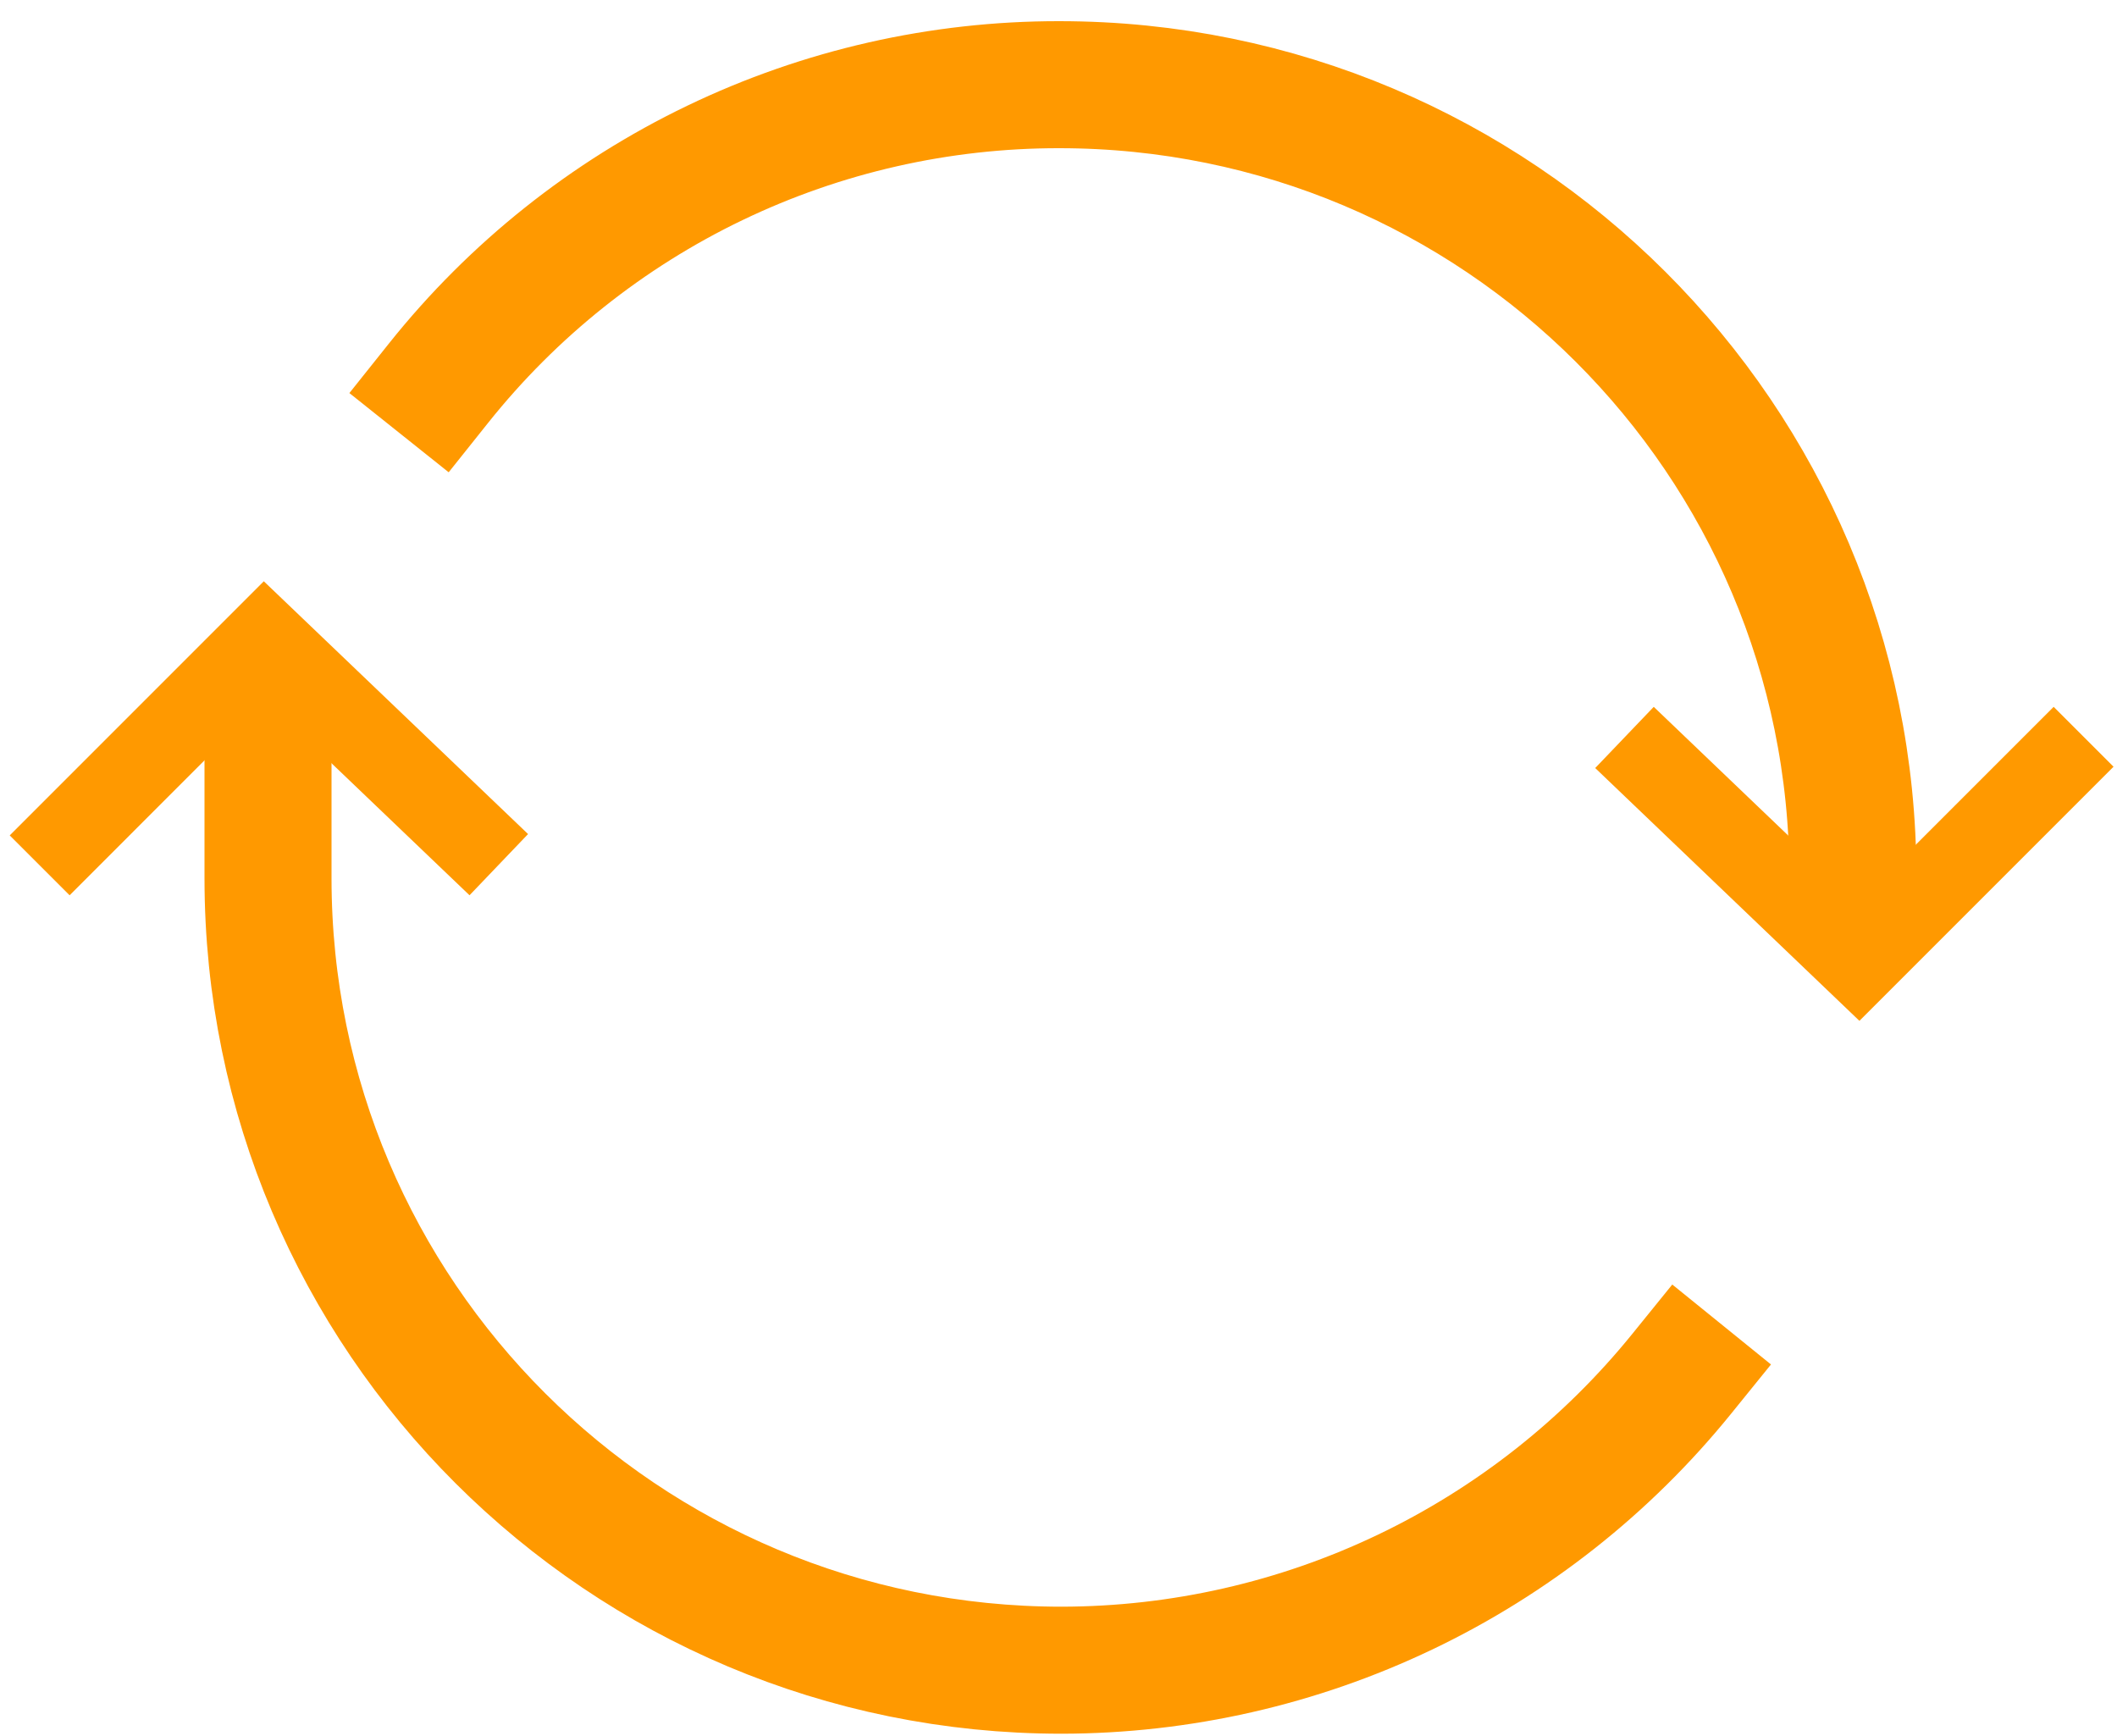
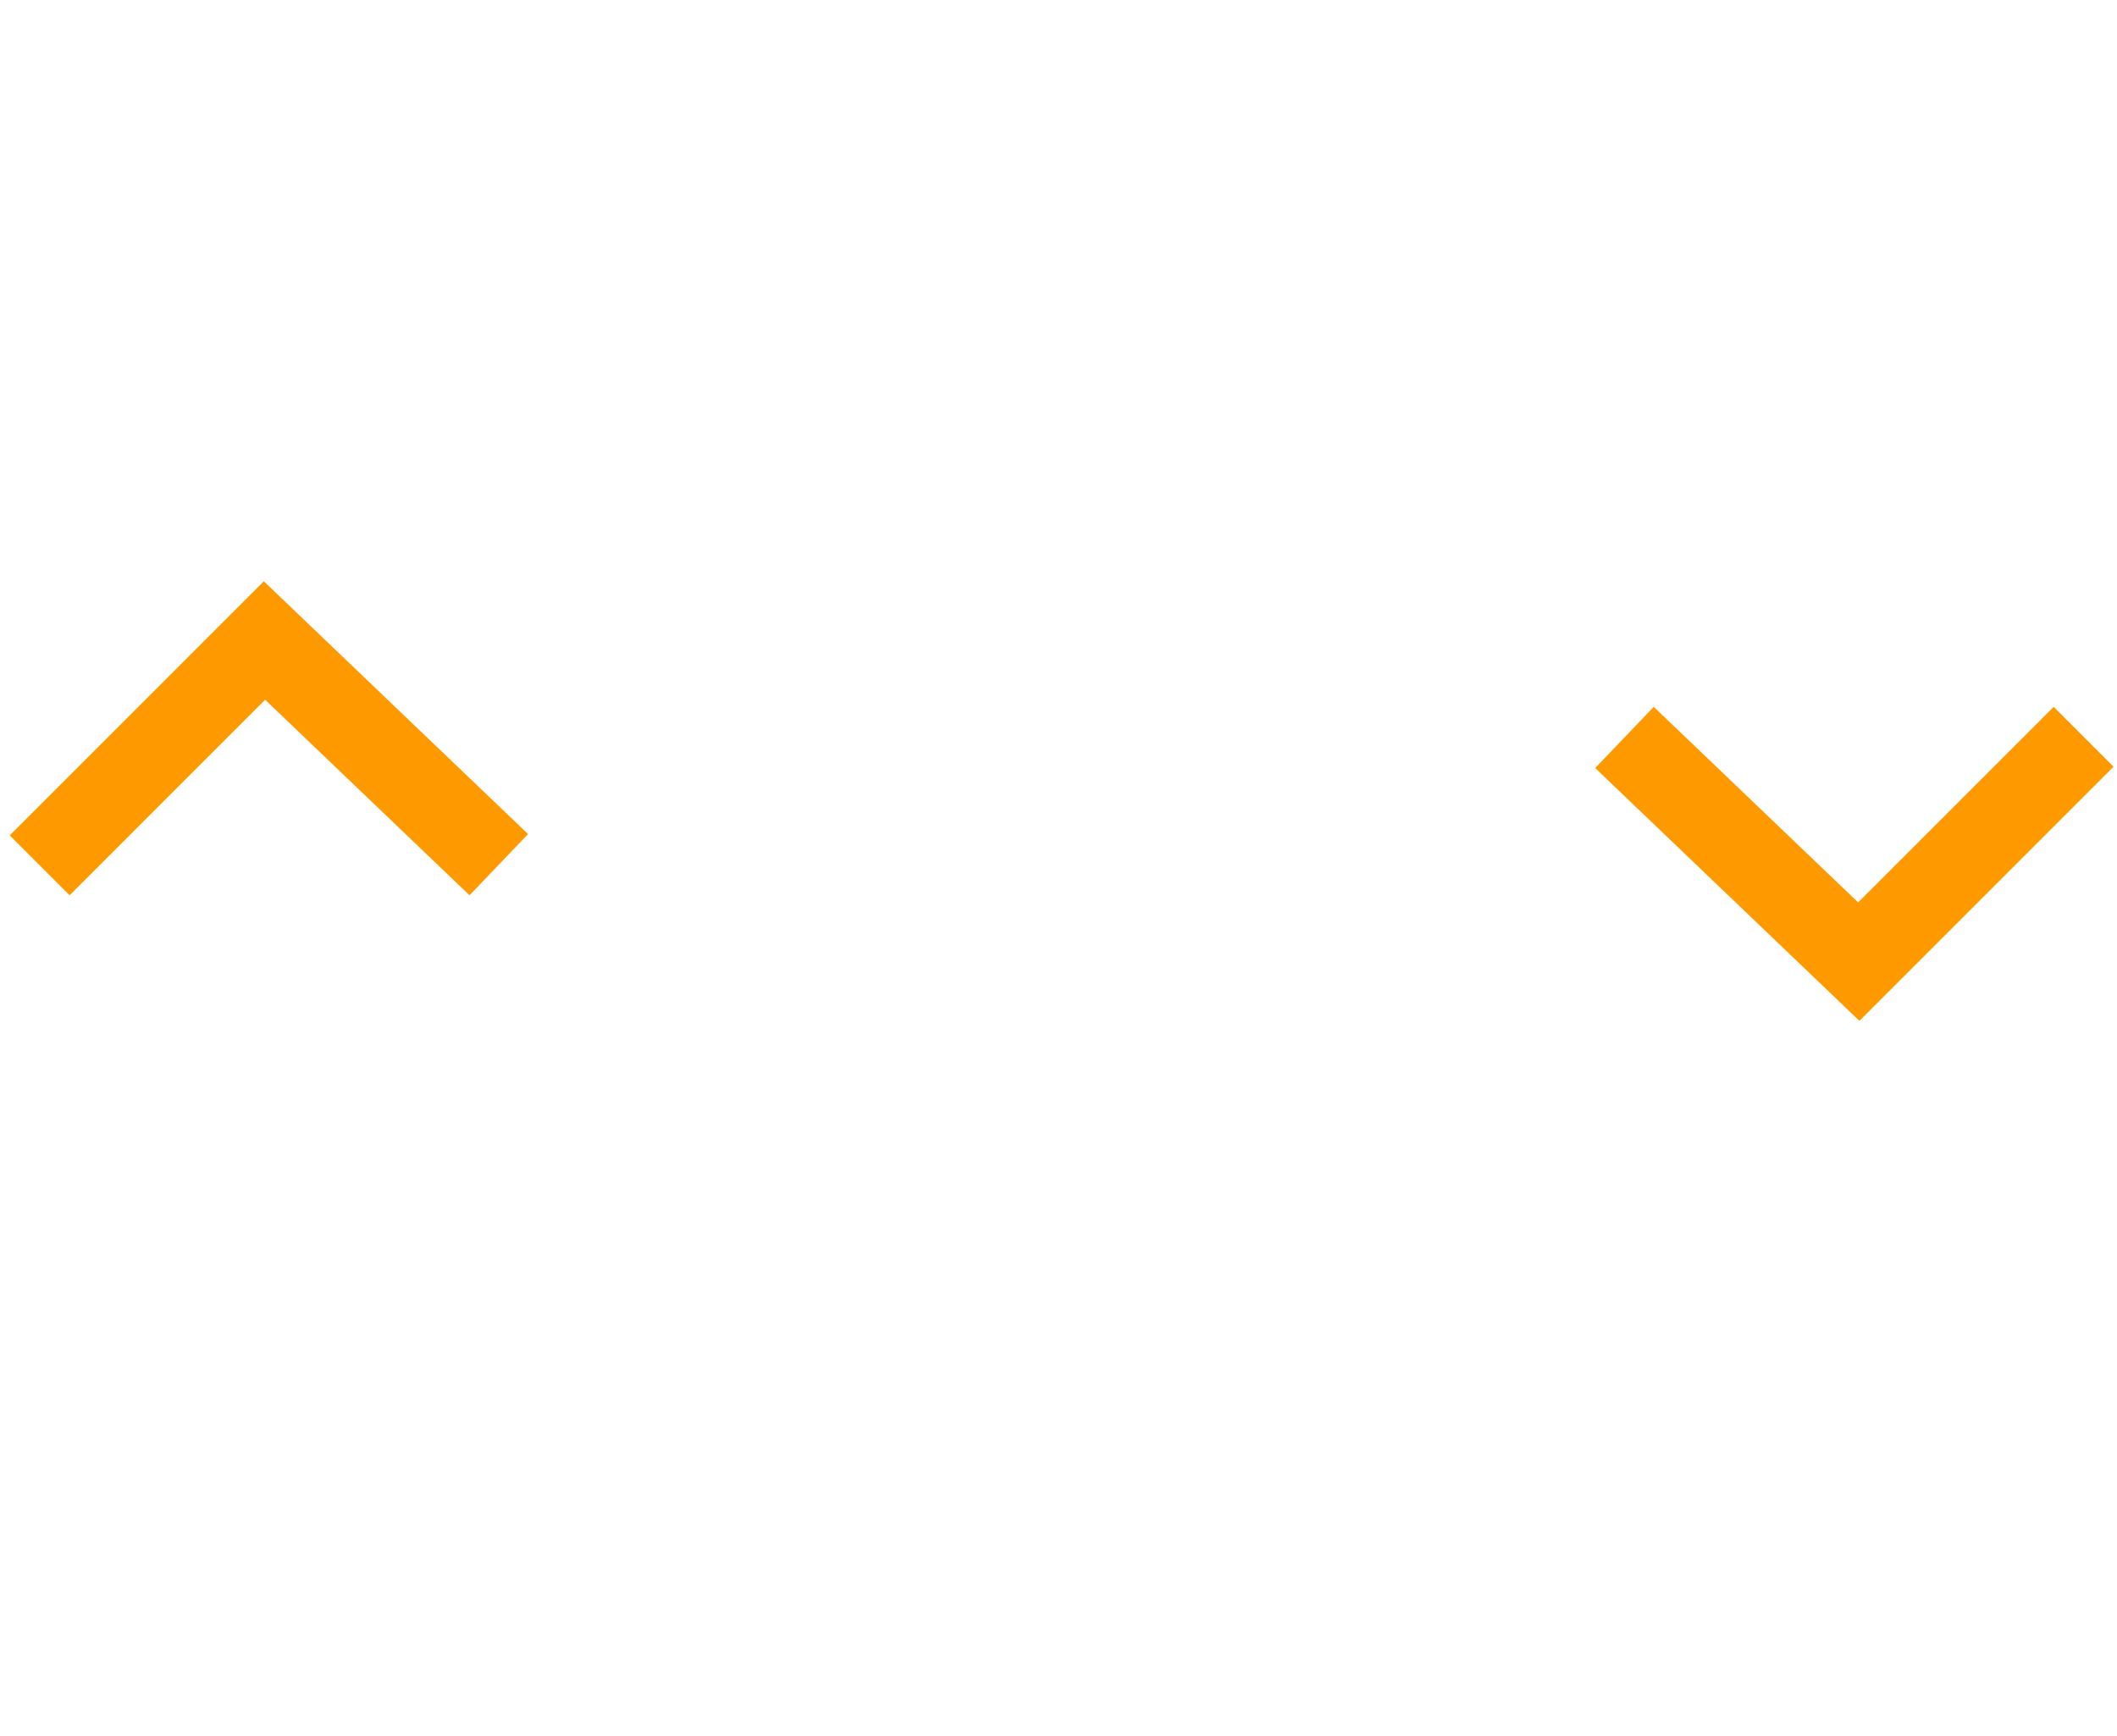
<svg xmlns="http://www.w3.org/2000/svg" width="50" height="41" viewBox="0 0 50 41" fill="none">
-   <path d="M43.762 20.701C43.762 10.374 35.369 2 25.018 2C22.203 1.997 19.422 2.628 16.884 3.848C14.346 5.068 12.116 6.845 10.36 9.046M6.33 17.623V20.74C6.33 31.078 14.719 39.446 25.074 39.446C27.882 39.442 30.653 38.812 33.187 37.601C35.72 36.39 37.951 34.629 39.718 32.447" stroke="#FF9900" stroke-width="3" stroke-miterlimit="10" stroke-linecap="square" />
  <path d="M1.644 19.73L6.246 15.127L11.058 19.73M48.504 18.108L43.901 22.711L39.09 18.108" stroke="#FF9900" stroke-width="2" stroke-miterlimit="10" stroke-linecap="square" />
</svg>